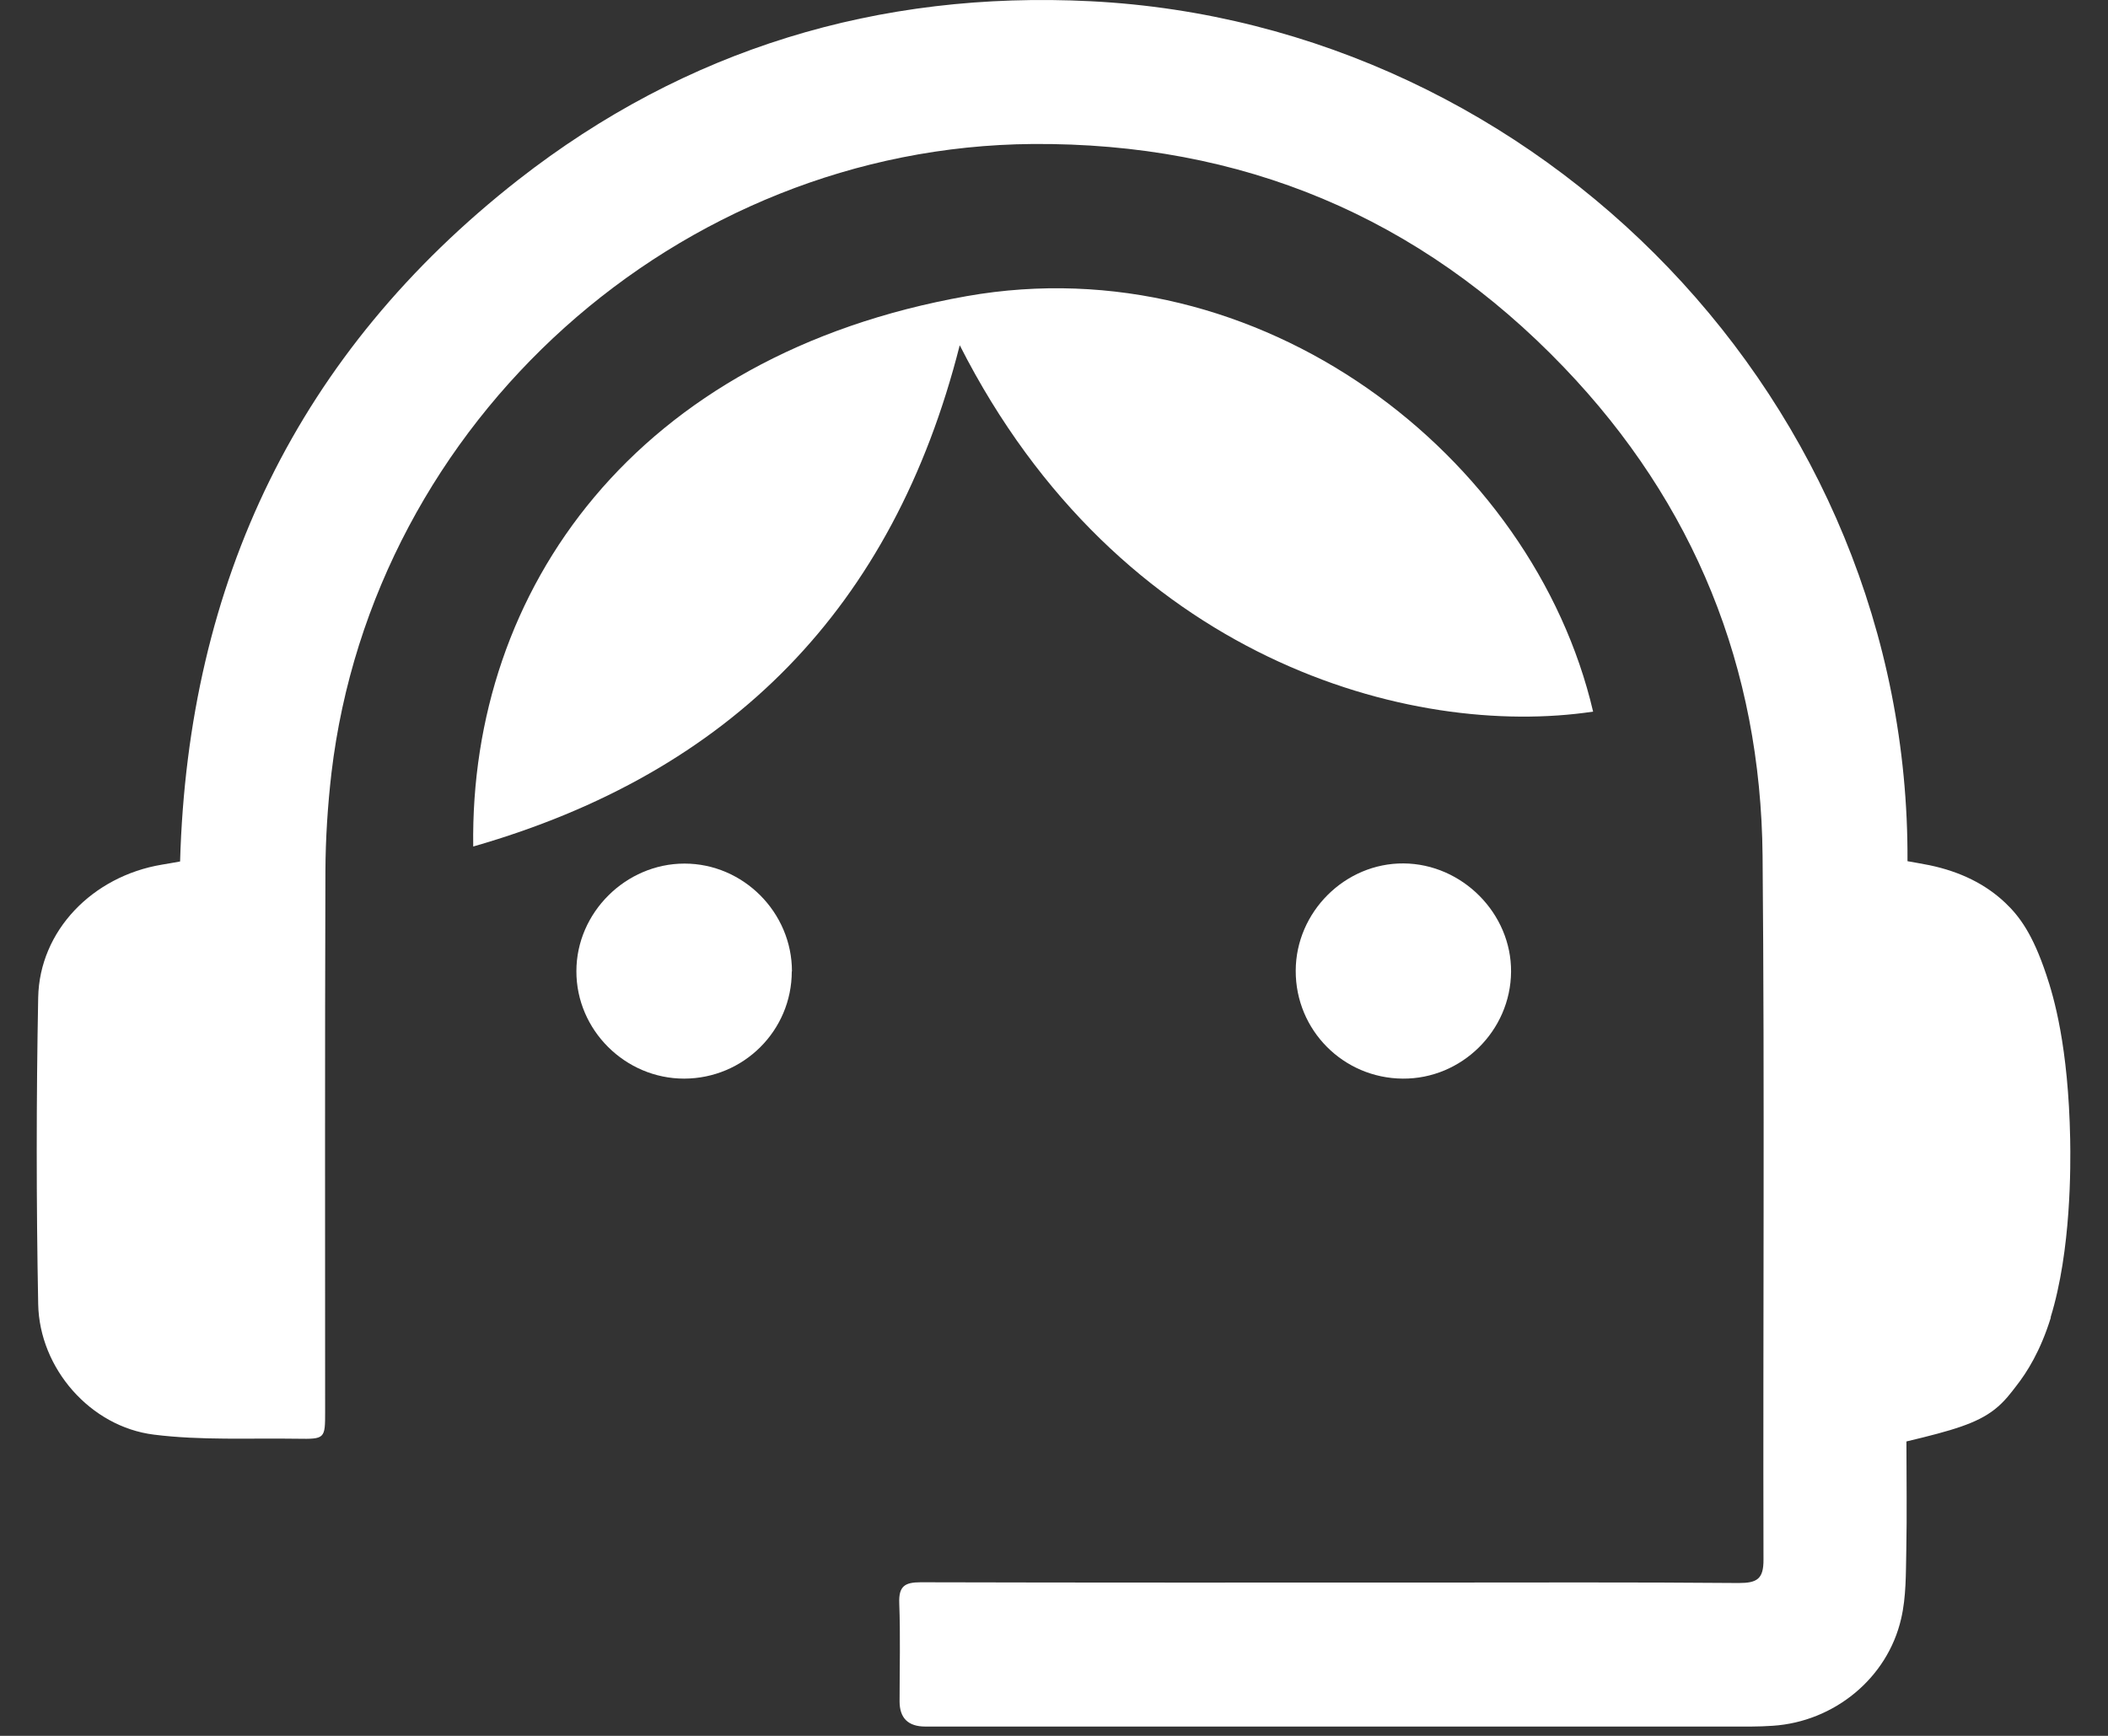
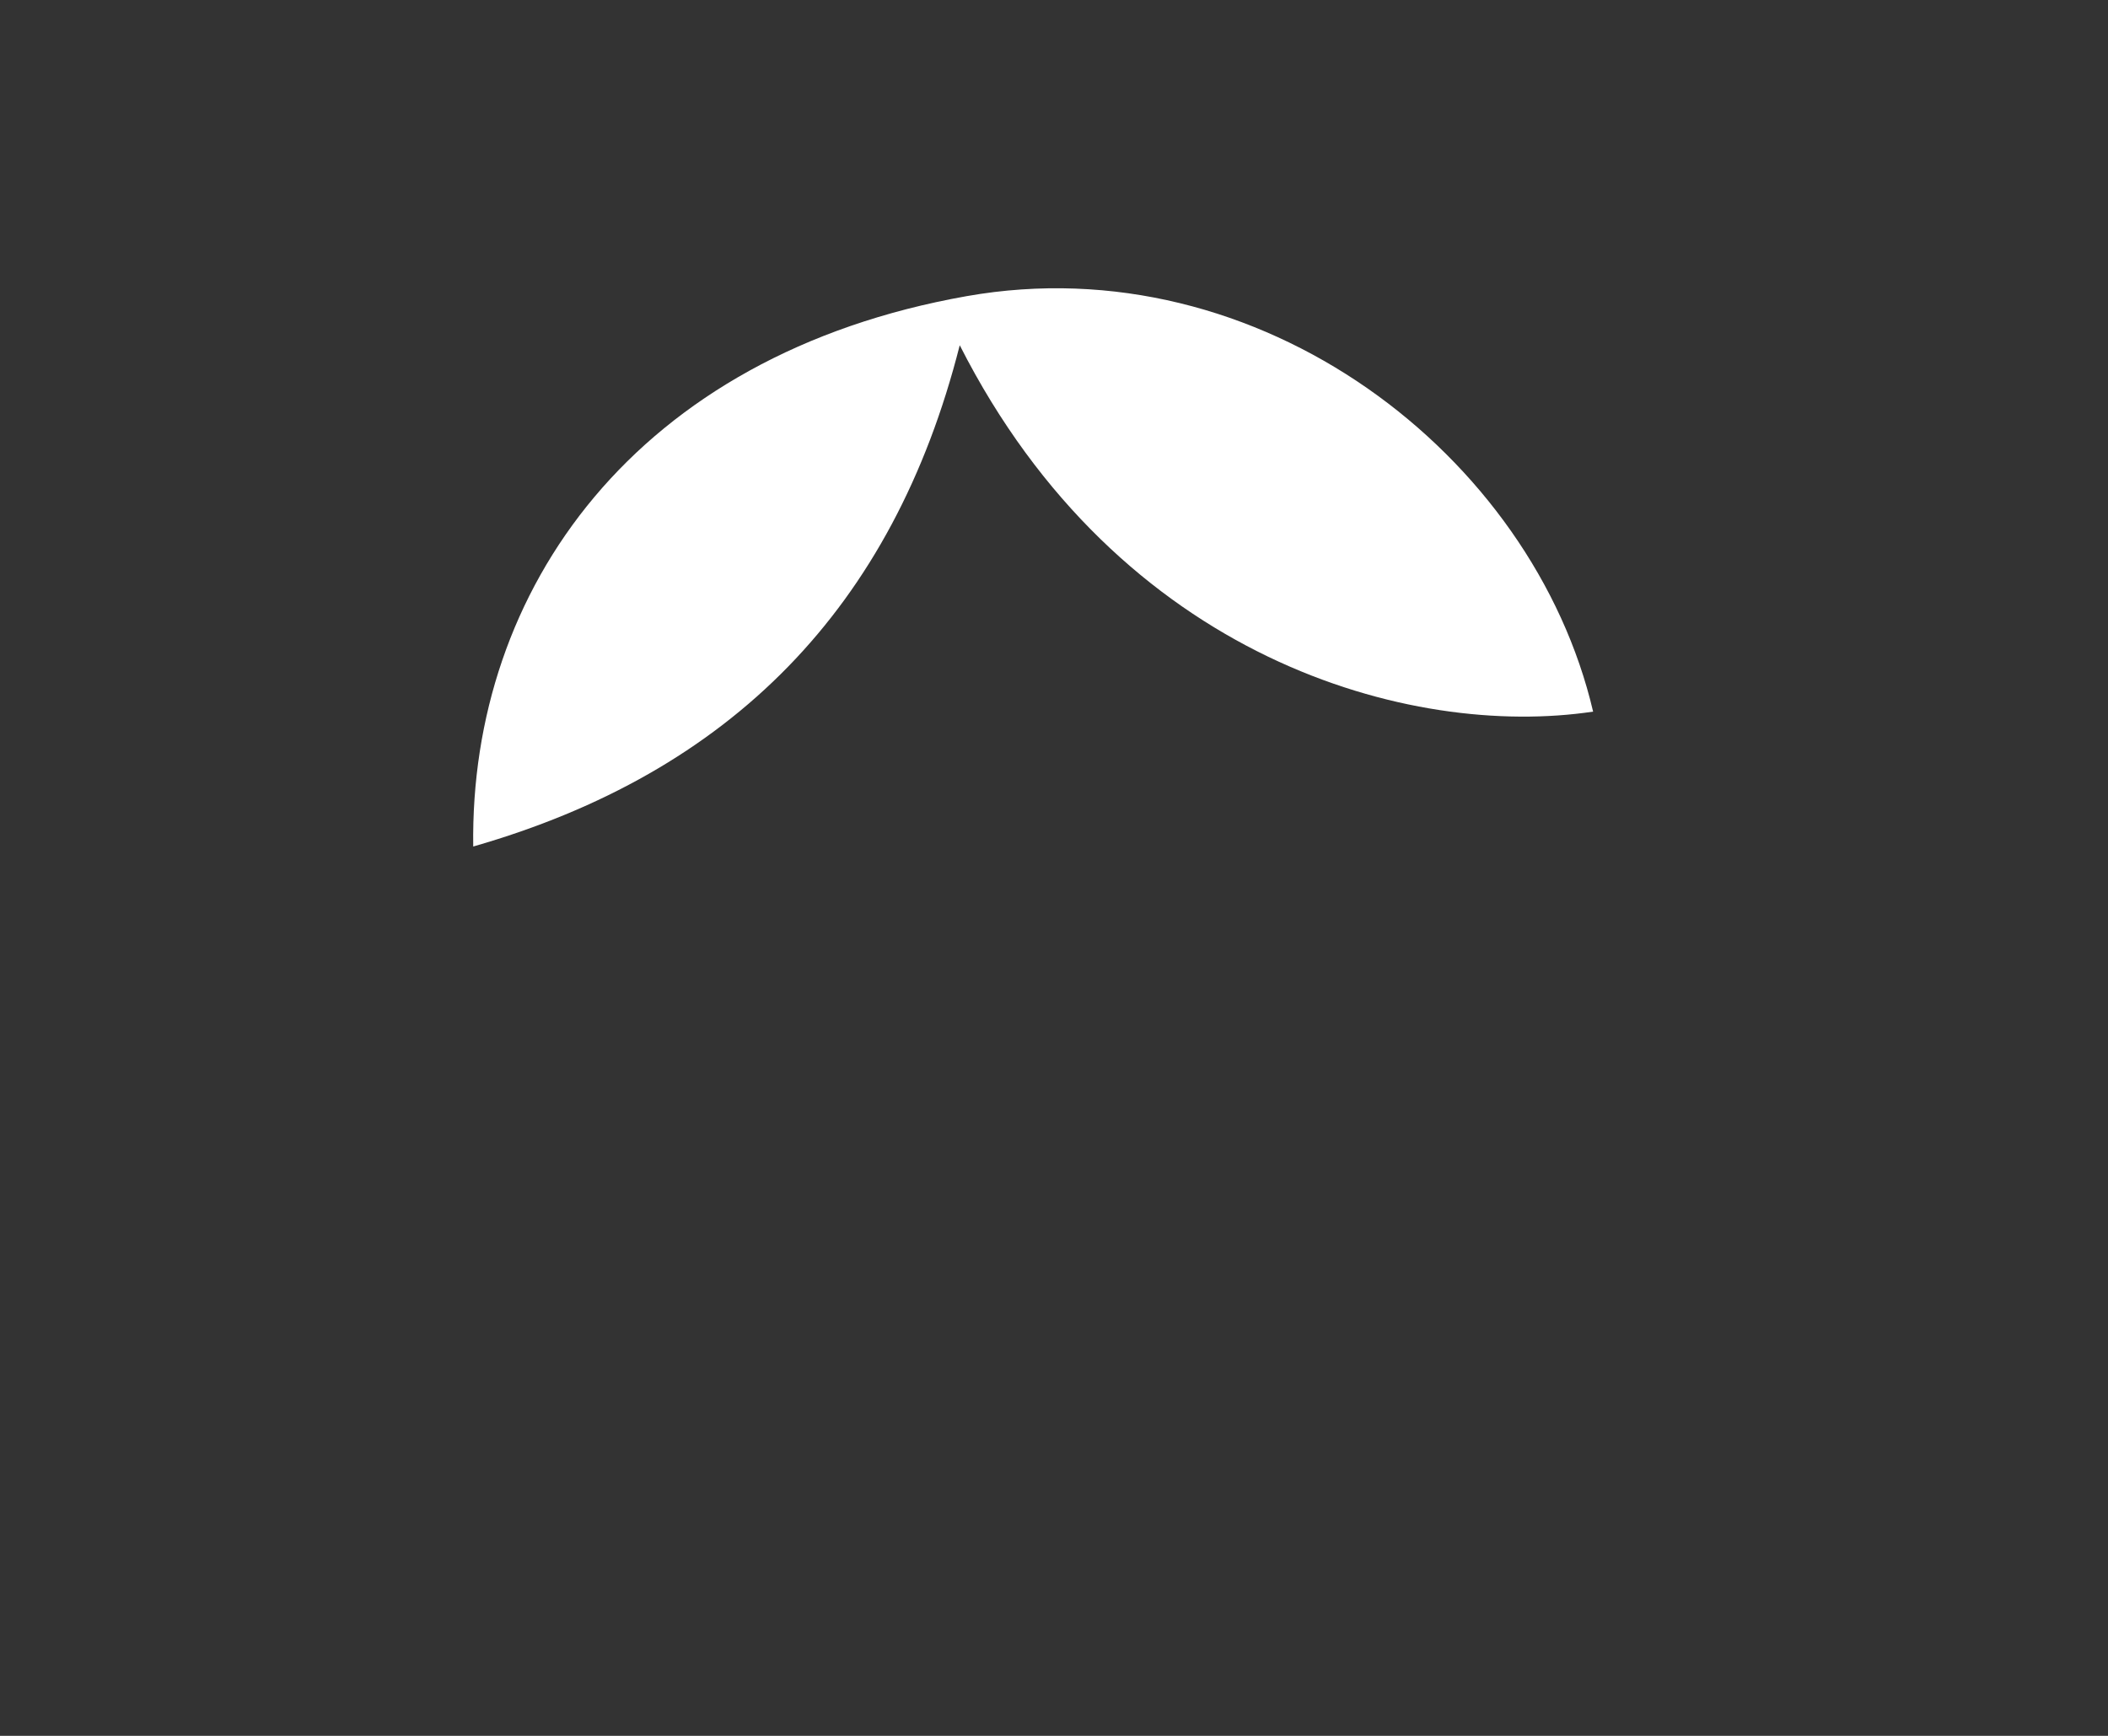
<svg xmlns="http://www.w3.org/2000/svg" width="51" height="42" viewBox="0 0 51 42" fill="none">
  <rect x="0" y="0" width="51" height="42" fill="#333333" stroke="none" />
-   <path d="M49.618 31.875C49.366 32.69 49.041 33.204 48.77 33.548C48.665 33.683 48.504 33.909 48.256 34.103C47.825 34.439 47.244 34.61 46.123 34.877C46.123 35.746 46.138 36.63 46.12 37.517C46.108 38.068 46.12 38.634 45.995 39.167C45.663 40.61 44.37 41.658 42.892 41.756C42.716 41.767 42.545 41.775 42.369 41.775C35.709 41.775 29.049 41.775 22.388 41.775C21.972 41.775 21.764 41.571 21.764 41.165C21.764 40.372 21.786 39.58 21.756 38.788C21.742 38.379 21.888 38.284 22.275 38.284C26.335 38.295 30.396 38.291 34.453 38.291C36.991 38.291 39.528 38.28 42.066 38.302C42.508 38.302 42.669 38.207 42.665 37.732C42.651 32.058 42.694 26.38 42.643 20.705C42.599 16.155 40.993 12.182 37.838 8.889C34.343 5.241 30.031 3.448 24.984 3.484C16.407 3.55 9.031 10.178 8.019 18.704C7.928 19.489 7.877 20.285 7.873 21.074C7.859 25.434 7.866 29.794 7.866 34.154C7.866 34.811 7.866 34.822 7.187 34.811C6.033 34.793 4.864 34.855 3.725 34.712C2.188 34.523 0.953 33.109 0.924 31.554C0.877 29.082 0.877 26.606 0.924 24.134C0.957 22.516 2.239 21.202 3.915 20.921C4.054 20.899 4.192 20.873 4.357 20.844C4.55 14.081 7.212 8.524 12.54 4.35C16.586 1.188 21.252 -0.229 26.39 0.03C37.272 0.581 46.207 9.758 46.149 20.837C46.324 20.869 46.507 20.899 46.685 20.935C47.43 21.092 48.036 21.392 48.511 21.841C48.862 22.173 49.179 22.604 49.504 23.575C49.687 24.116 50.041 25.306 50.085 27.566C50.096 28.18 50.114 30.25 49.61 31.879L49.618 31.875Z" fill="white" />
  <path d="M23.218 8.359C21.607 14.709 17.682 18.693 11.449 20.482C11.361 14.26 15.381 8.582 23.389 7.165C30.477 5.913 37.09 11.007 38.543 17.218C34.136 17.879 27.081 15.962 23.221 8.356L23.218 8.359Z" fill="white" />
-   <path d="M31.348 23.488C31.351 22.064 32.542 20.88 33.959 20.891C35.379 20.902 36.569 22.104 36.558 23.513C36.547 24.941 35.361 26.109 33.937 26.098C32.498 26.087 31.344 24.926 31.348 23.488Z" fill="white" />
-   <path d="M19.156 23.502C19.156 24.937 17.991 26.095 16.552 26.098C15.125 26.098 13.942 24.923 13.945 23.498C13.945 22.082 15.139 20.895 16.56 20.895C17.984 20.895 19.163 22.078 19.16 23.506L19.156 23.502Z" fill="white" />
</svg>